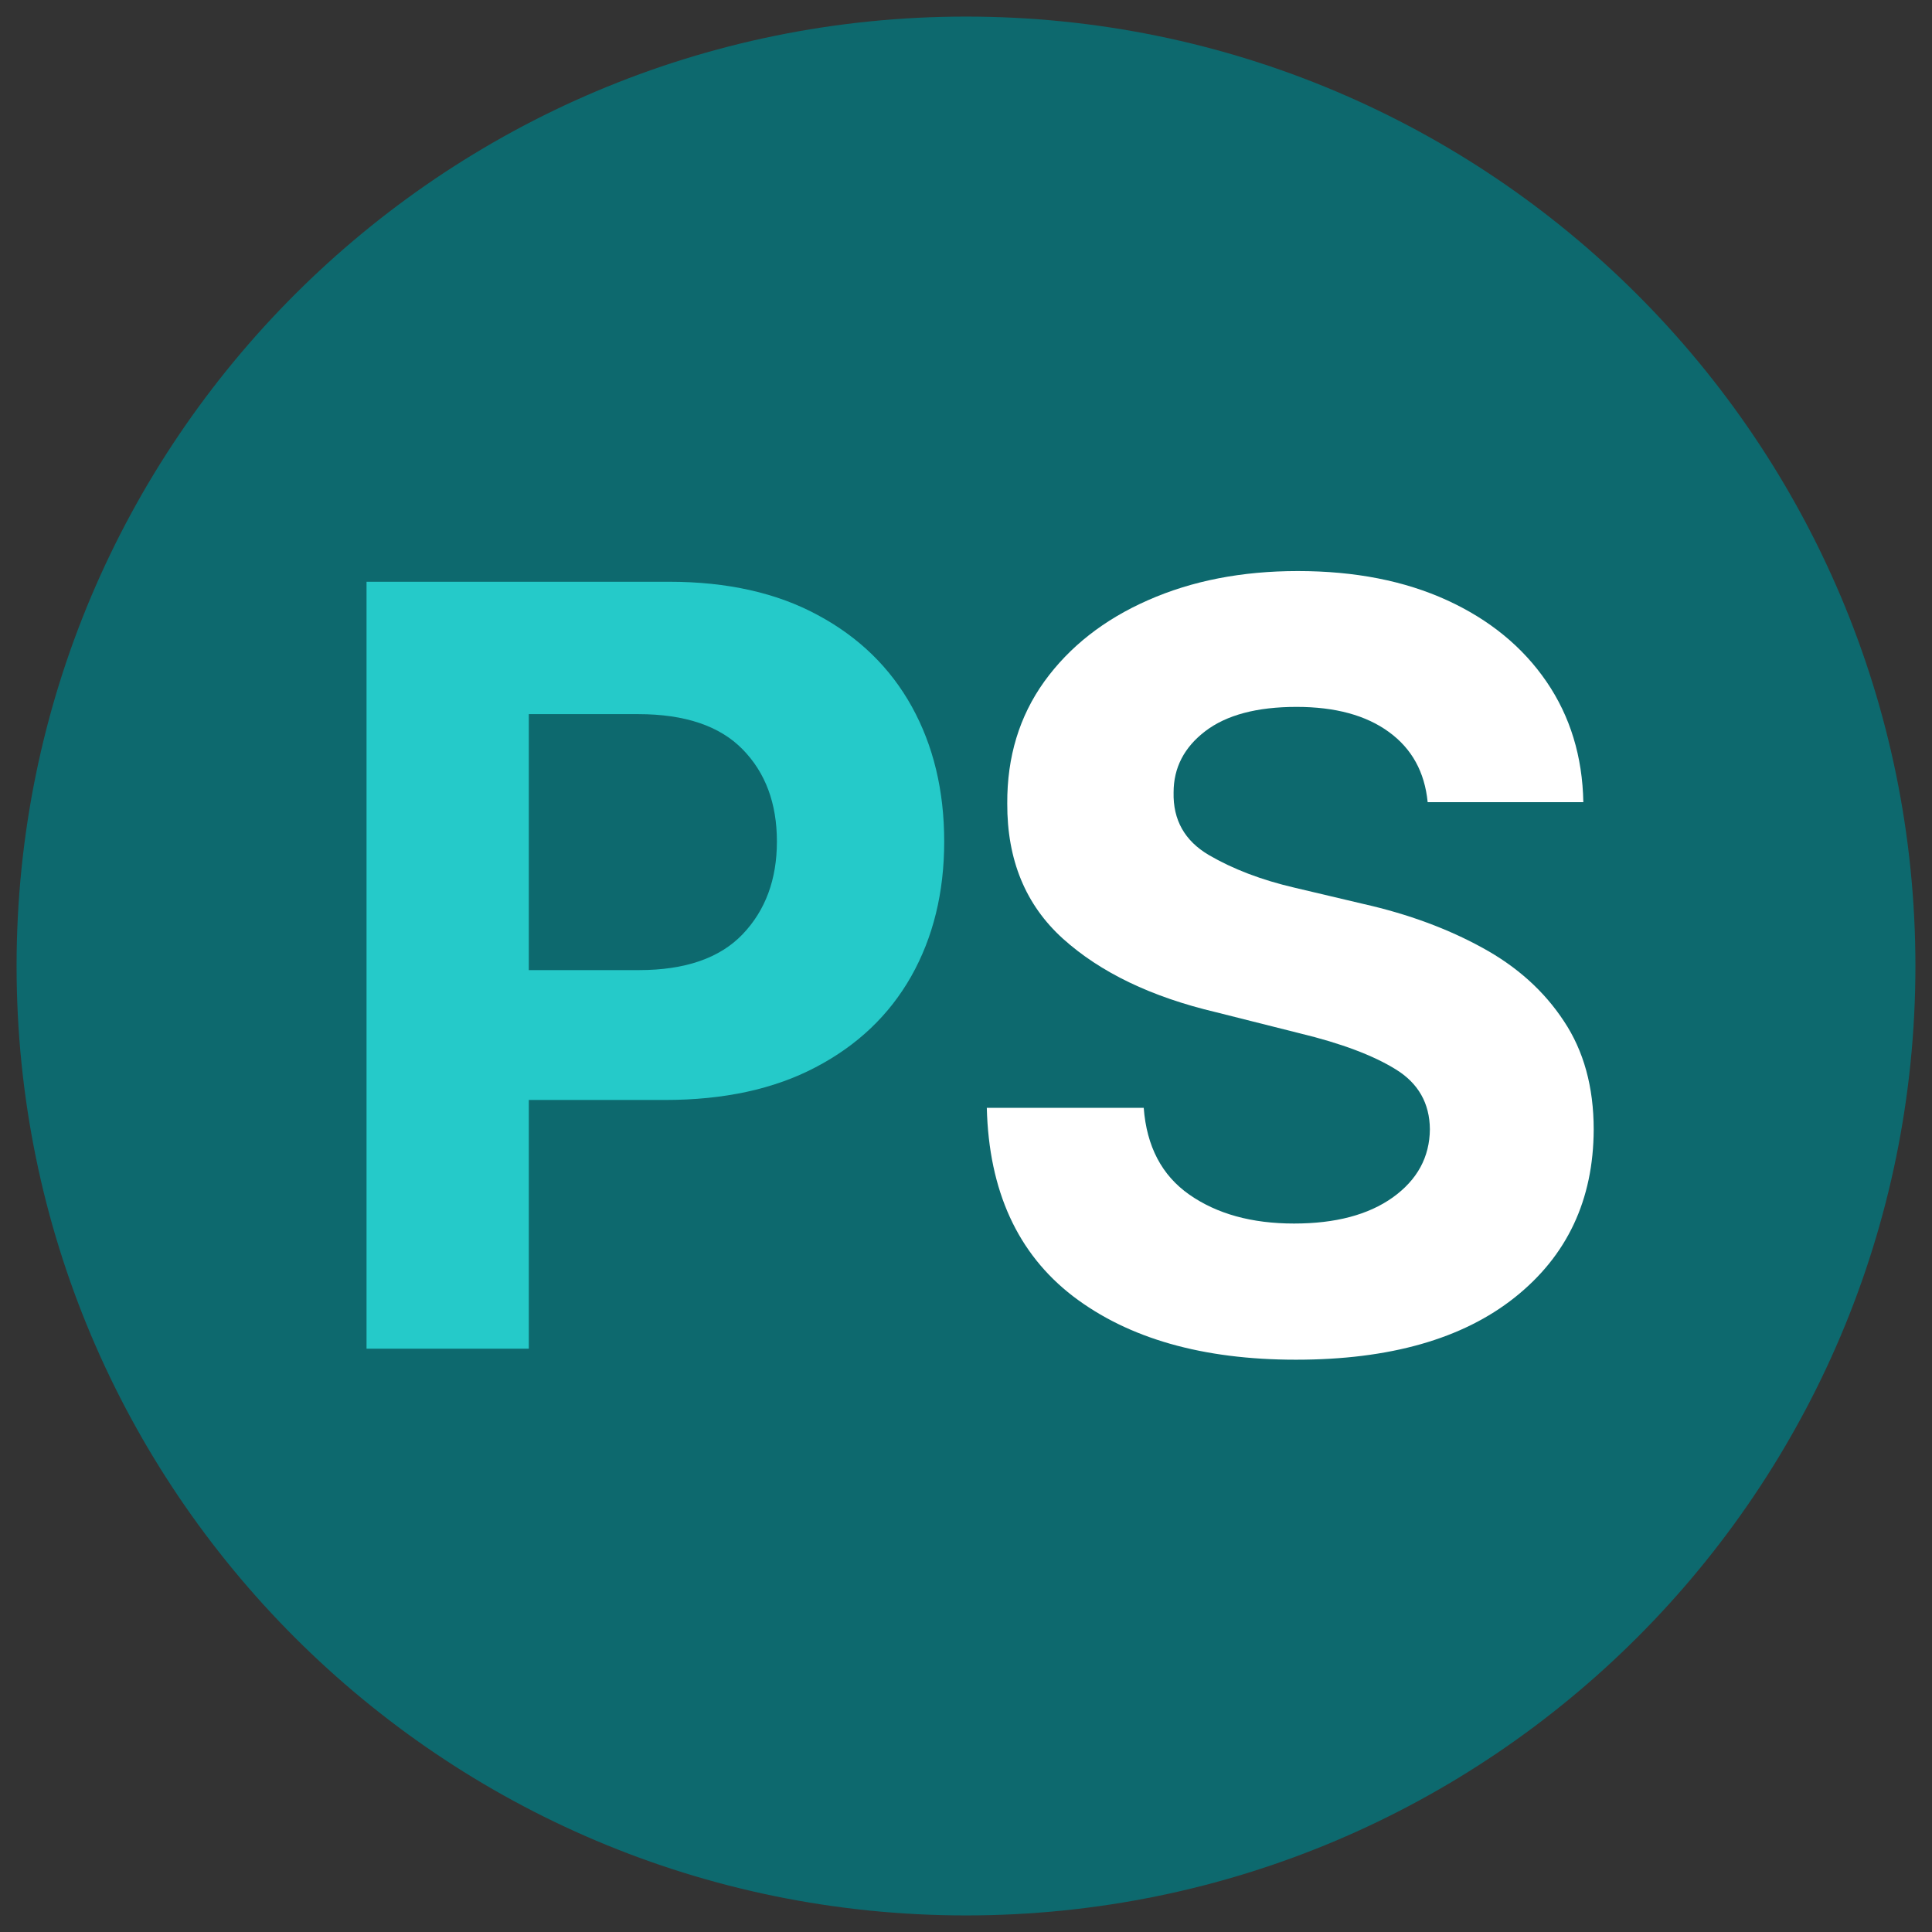
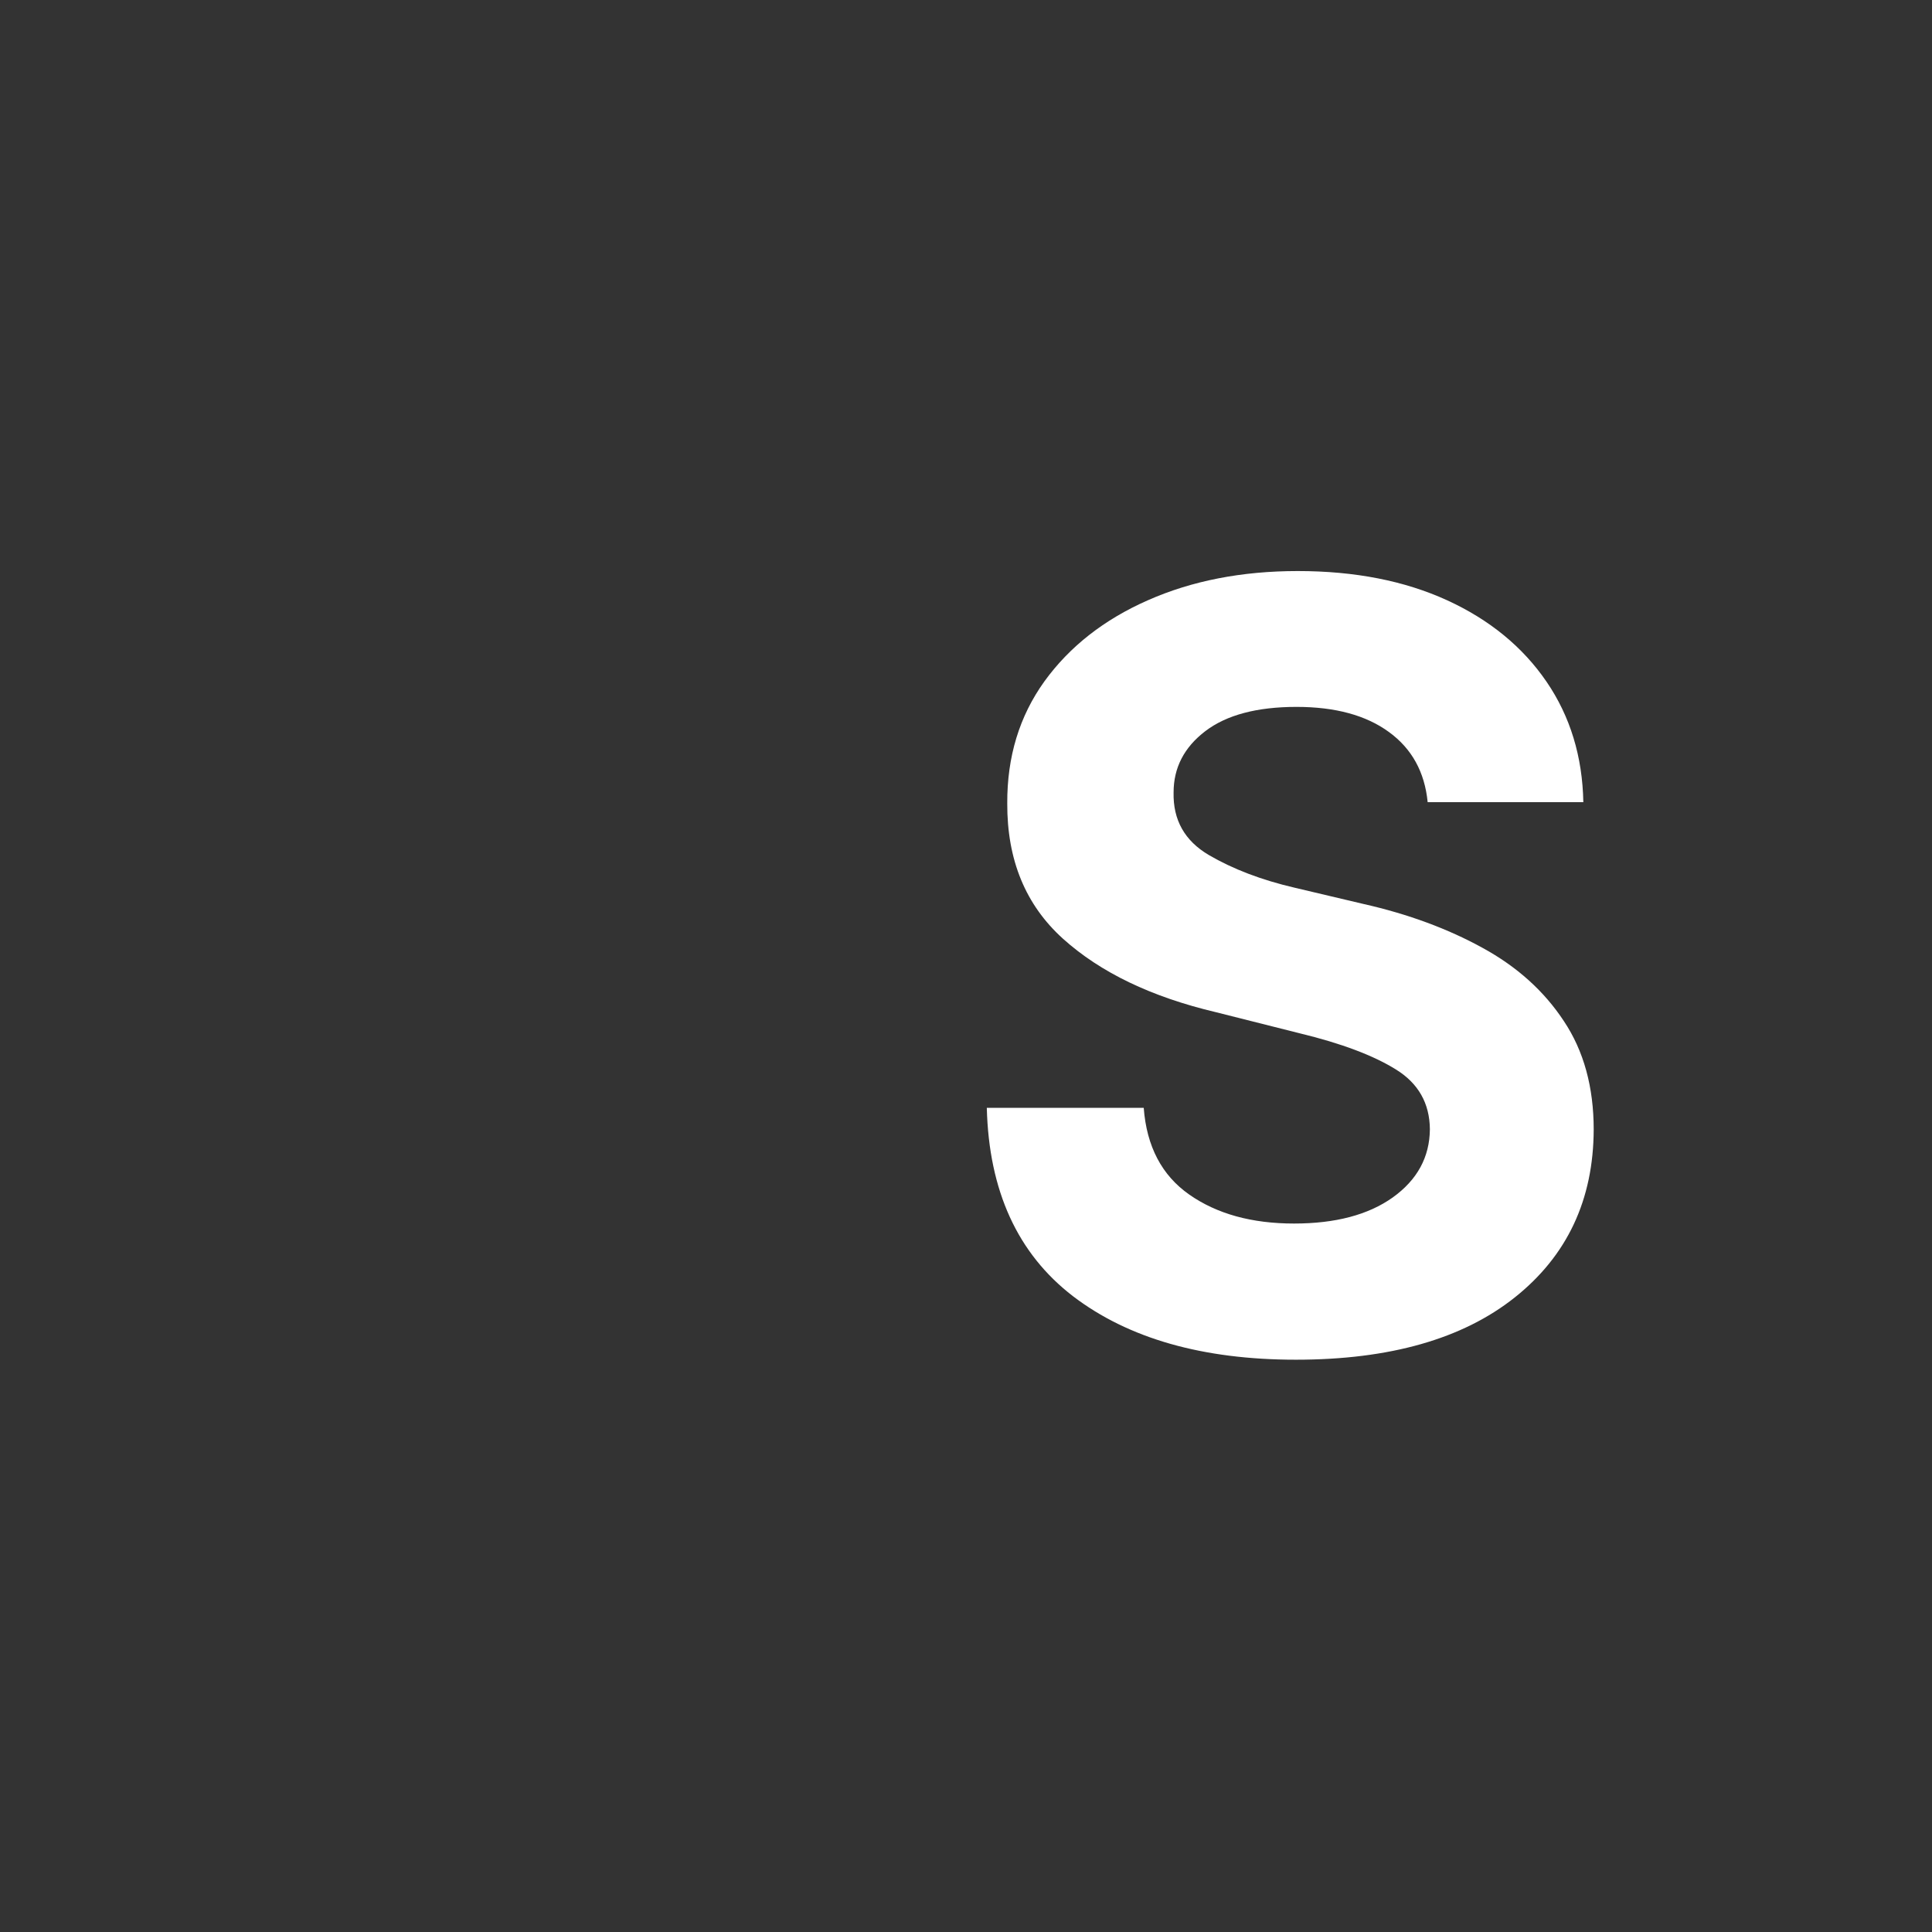
<svg xmlns="http://www.w3.org/2000/svg" width="128" zoomAndPan="magnify" viewBox="0 0 96 96" height="128" preserveAspectRatio="xMidYMid meet" version="1.0">
  <rect x="0" y="0" width="96" height="96" fill="#333333" stroke="none" />
  <defs>
    <g />
    <clipPath id="2799de0811">
-       <path d="M 0.824 0.824 L 95.176 0.824 L 95.176 95.176 L 0.824 95.176 Z M 0.824 0.824 " clip-rule="nonzero" />
-     </clipPath>
+       </clipPath>
    <clipPath id="6a92c3e27d">
-       <path d="M 48 0.824 C 21.945 0.824 0.824 21.945 0.824 48 C 0.824 74.055 21.945 95.176 48 95.176 C 74.055 95.176 95.176 74.055 95.176 48 C 95.176 21.945 74.055 0.824 48 0.824 Z M 48 0.824 " clip-rule="nonzero" />
-     </clipPath>
+       </clipPath>
  </defs>
  <g clip-path="url(#2799de0811)">
    <g clip-path="url(#6a92c3e27d)">
-       <path fill="#0d696e" d="M 0.824 0.824 L 95.176 0.824 L 95.176 95.176 L 0.824 95.176 Z M 0.824 0.824 " fill-opacity="1" fill-rule="nonzero" />
+       <path fill="#0d696e" d="M 0.824 0.824 L 95.176 95.176 L 0.824 95.176 Z M 0.824 0.824 " fill-opacity="1" fill-rule="nonzero" />
    </g>
  </g>
  <g fill="#25cac9" fill-opacity="1">
    <g transform="translate(14.901, 67.016)">
      <g>
-         <path d="M 3.312 0 L 3.312 -38.109 L 18.344 -38.109 C 21.238 -38.109 23.703 -37.555 25.734 -36.453 C 27.773 -35.359 29.332 -33.844 30.406 -31.906 C 31.477 -29.969 32.016 -27.734 32.016 -25.203 C 32.016 -22.672 31.469 -20.438 30.375 -18.5 C 29.281 -16.57 27.695 -15.066 25.625 -13.984 C 23.562 -12.898 21.066 -12.359 18.141 -12.359 L 11.375 -12.359 L 11.375 0 Z M 11.375 -18.812 L 16.844 -18.812 C 19.145 -18.812 20.863 -19.406 22 -20.594 C 23.133 -21.781 23.703 -23.316 23.703 -25.203 C 23.703 -27.098 23.133 -28.625 22 -29.781 C 20.863 -30.945 19.133 -31.531 16.812 -31.531 L 11.375 -31.531 Z M 11.375 -18.812 " />
-       </g>
+         </g>
    </g>
  </g>
  <g fill="#ffffff" fill-opacity="1">
    <g transform="translate(46.956, 67.016)">
      <g>
        <path d="M 23.984 -27.156 C 23.836 -28.656 23.195 -29.816 22.062 -30.641 C 20.926 -31.473 19.395 -31.891 17.469 -31.891 C 15.5 -31.891 13.988 -31.488 12.938 -30.688 C 11.883 -29.883 11.359 -28.867 11.359 -27.641 C 11.328 -26.273 11.91 -25.238 13.109 -24.531 C 14.305 -23.832 15.727 -23.289 17.375 -22.906 L 20.812 -22.094 C 23.02 -21.594 24.984 -20.867 26.703 -19.922 C 28.422 -18.984 29.77 -17.77 30.75 -16.281 C 31.738 -14.801 32.234 -13.004 32.234 -10.891 C 32.223 -7.398 30.914 -4.617 28.312 -2.547 C 25.719 -0.484 22.094 0.547 17.438 0.547 C 12.812 0.547 9.117 -0.504 6.359 -2.609 C 3.609 -4.723 2.18 -7.844 2.078 -11.969 L 9.875 -11.969 C 10.02 -10.051 10.773 -8.613 12.141 -7.656 C 13.516 -6.695 15.25 -6.219 17.344 -6.219 C 19.395 -6.219 21.031 -6.648 22.25 -7.516 C 23.469 -8.391 24.082 -9.52 24.094 -10.906 C 24.082 -12.195 23.52 -13.188 22.406 -13.875 C 21.289 -14.57 19.695 -15.172 17.625 -15.672 L 13.469 -16.719 C 10.258 -17.477 7.723 -18.695 5.859 -20.375 C 4.004 -22.051 3.082 -24.289 3.094 -27.094 C 3.082 -29.406 3.695 -31.426 4.938 -33.156 C 6.188 -34.883 7.898 -36.227 10.078 -37.188 C 12.266 -38.156 14.75 -38.641 17.531 -38.641 C 20.363 -38.641 22.836 -38.156 24.953 -37.188 C 27.066 -36.219 28.711 -34.867 29.891 -33.141 C 31.066 -31.422 31.676 -29.426 31.719 -27.156 Z M 23.984 -27.156 " />
      </g>
    </g>
  </g>
</svg>